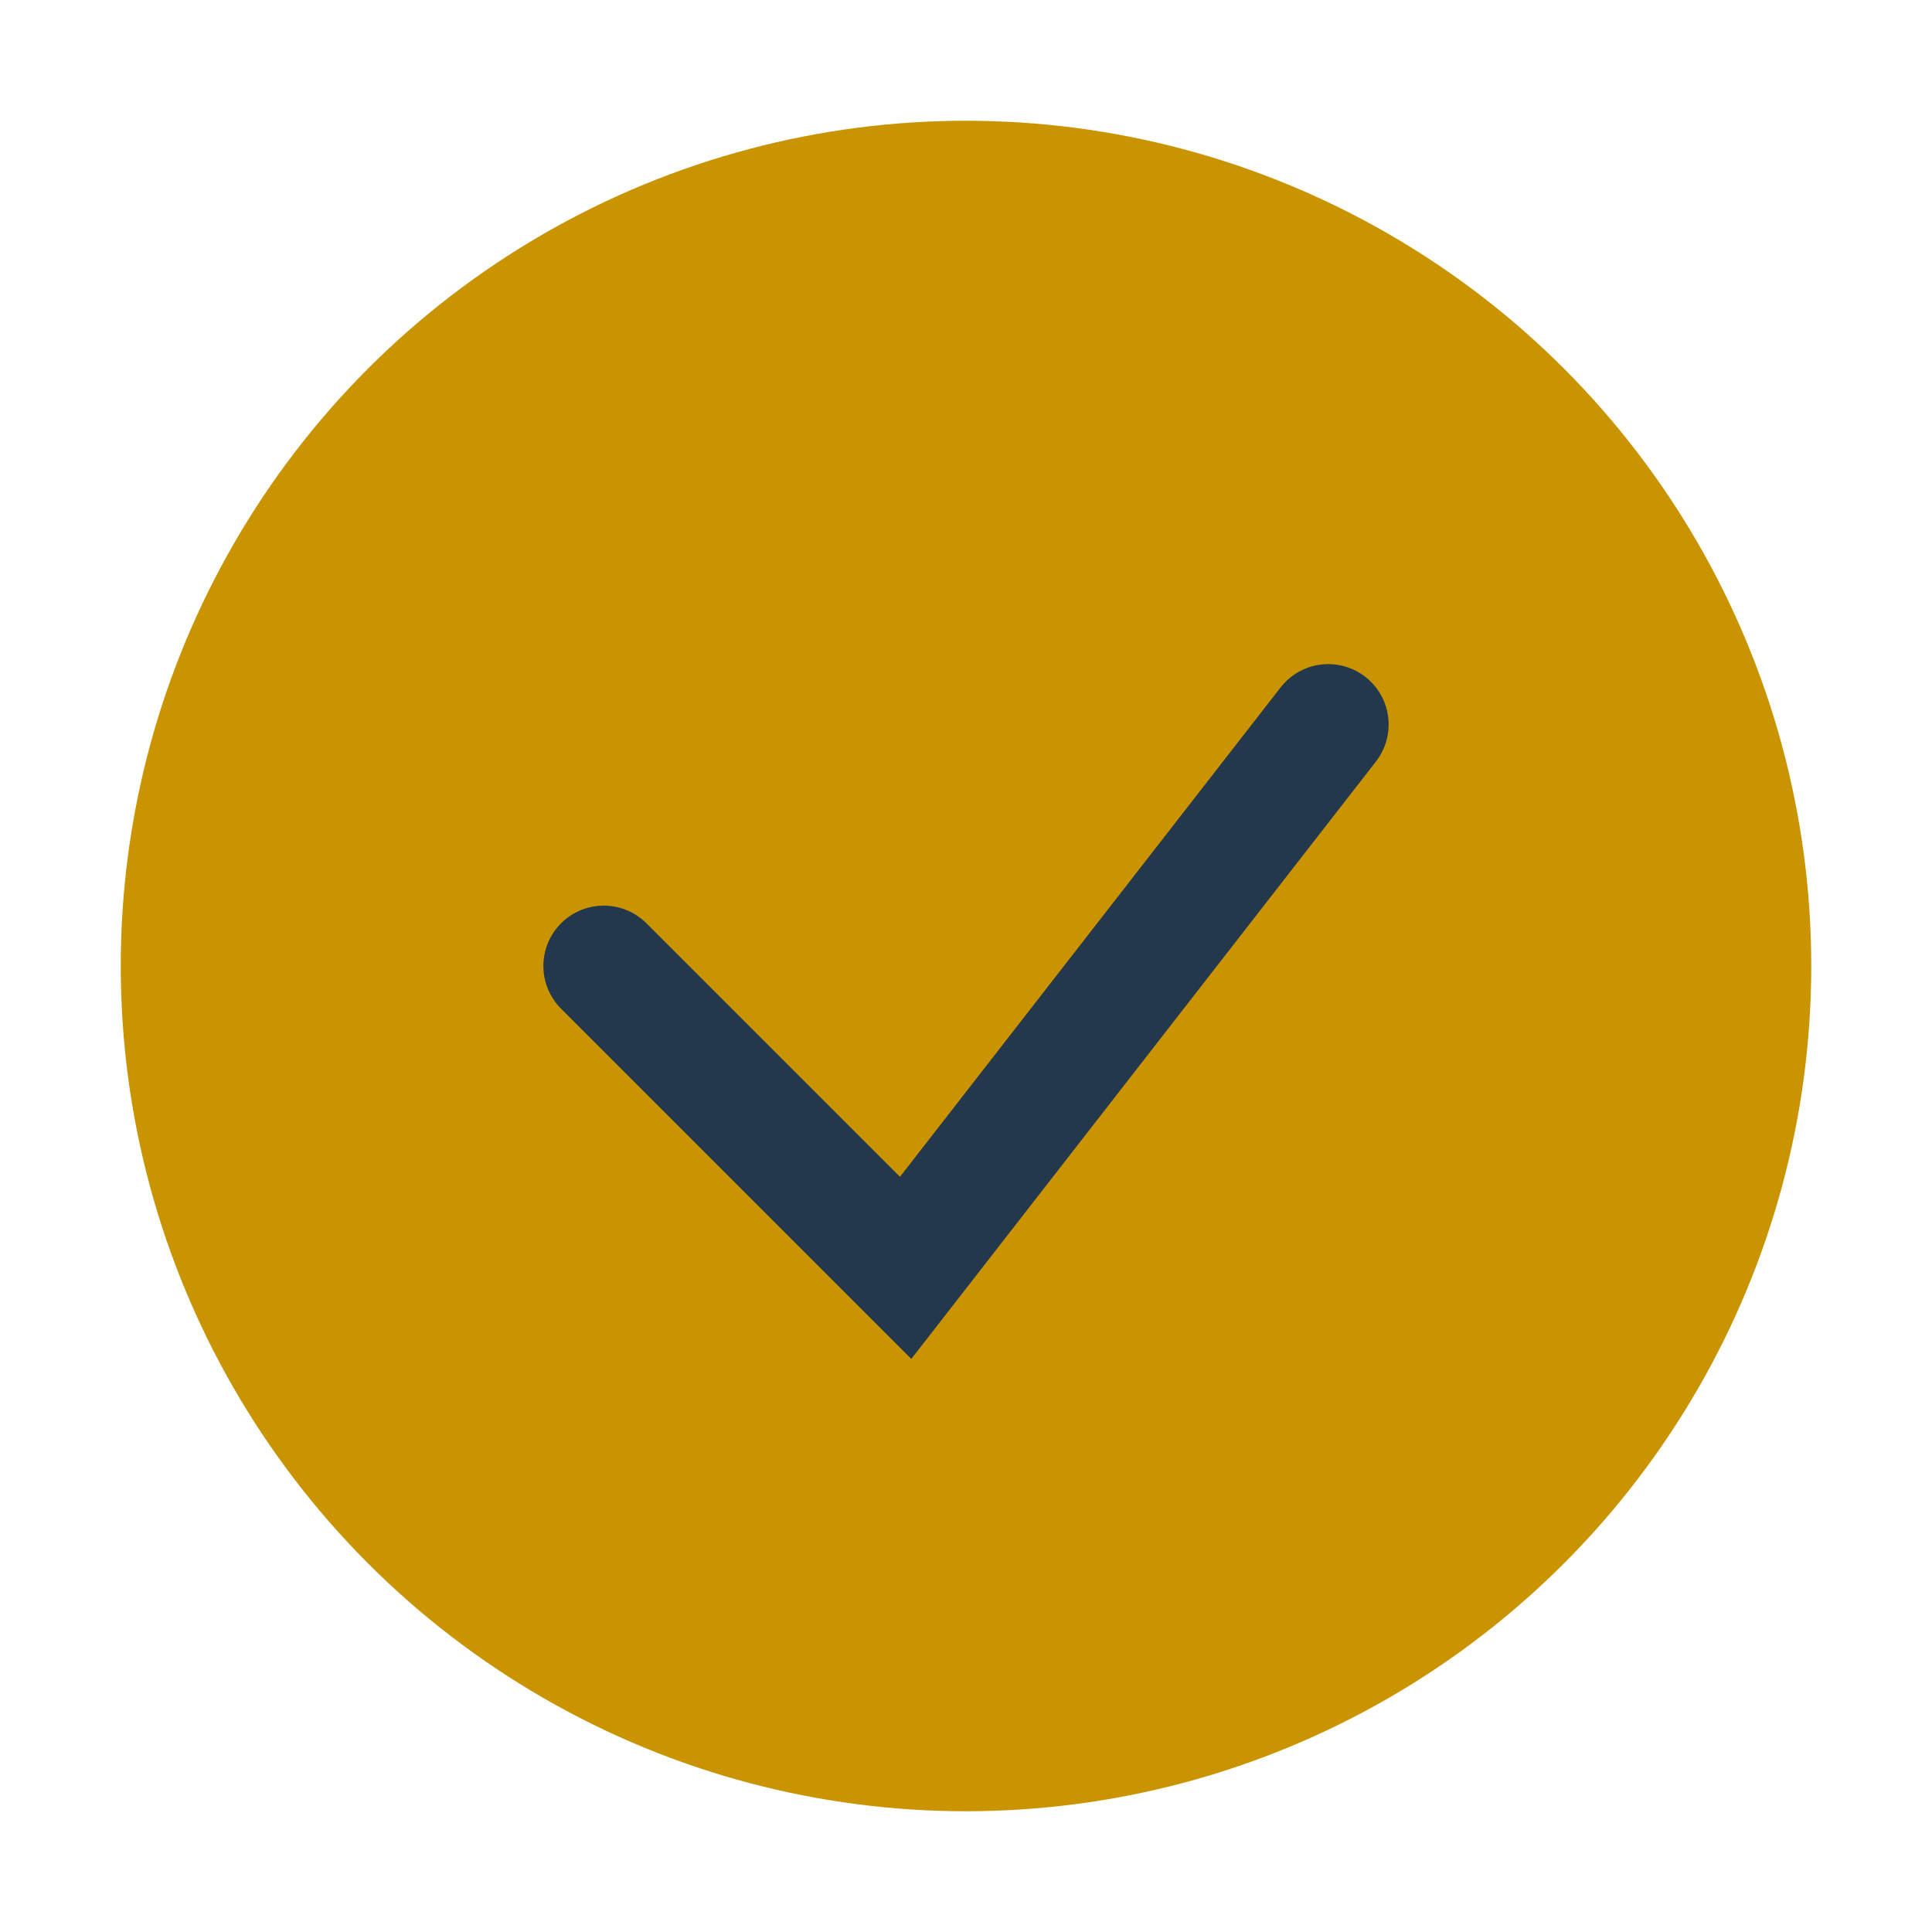
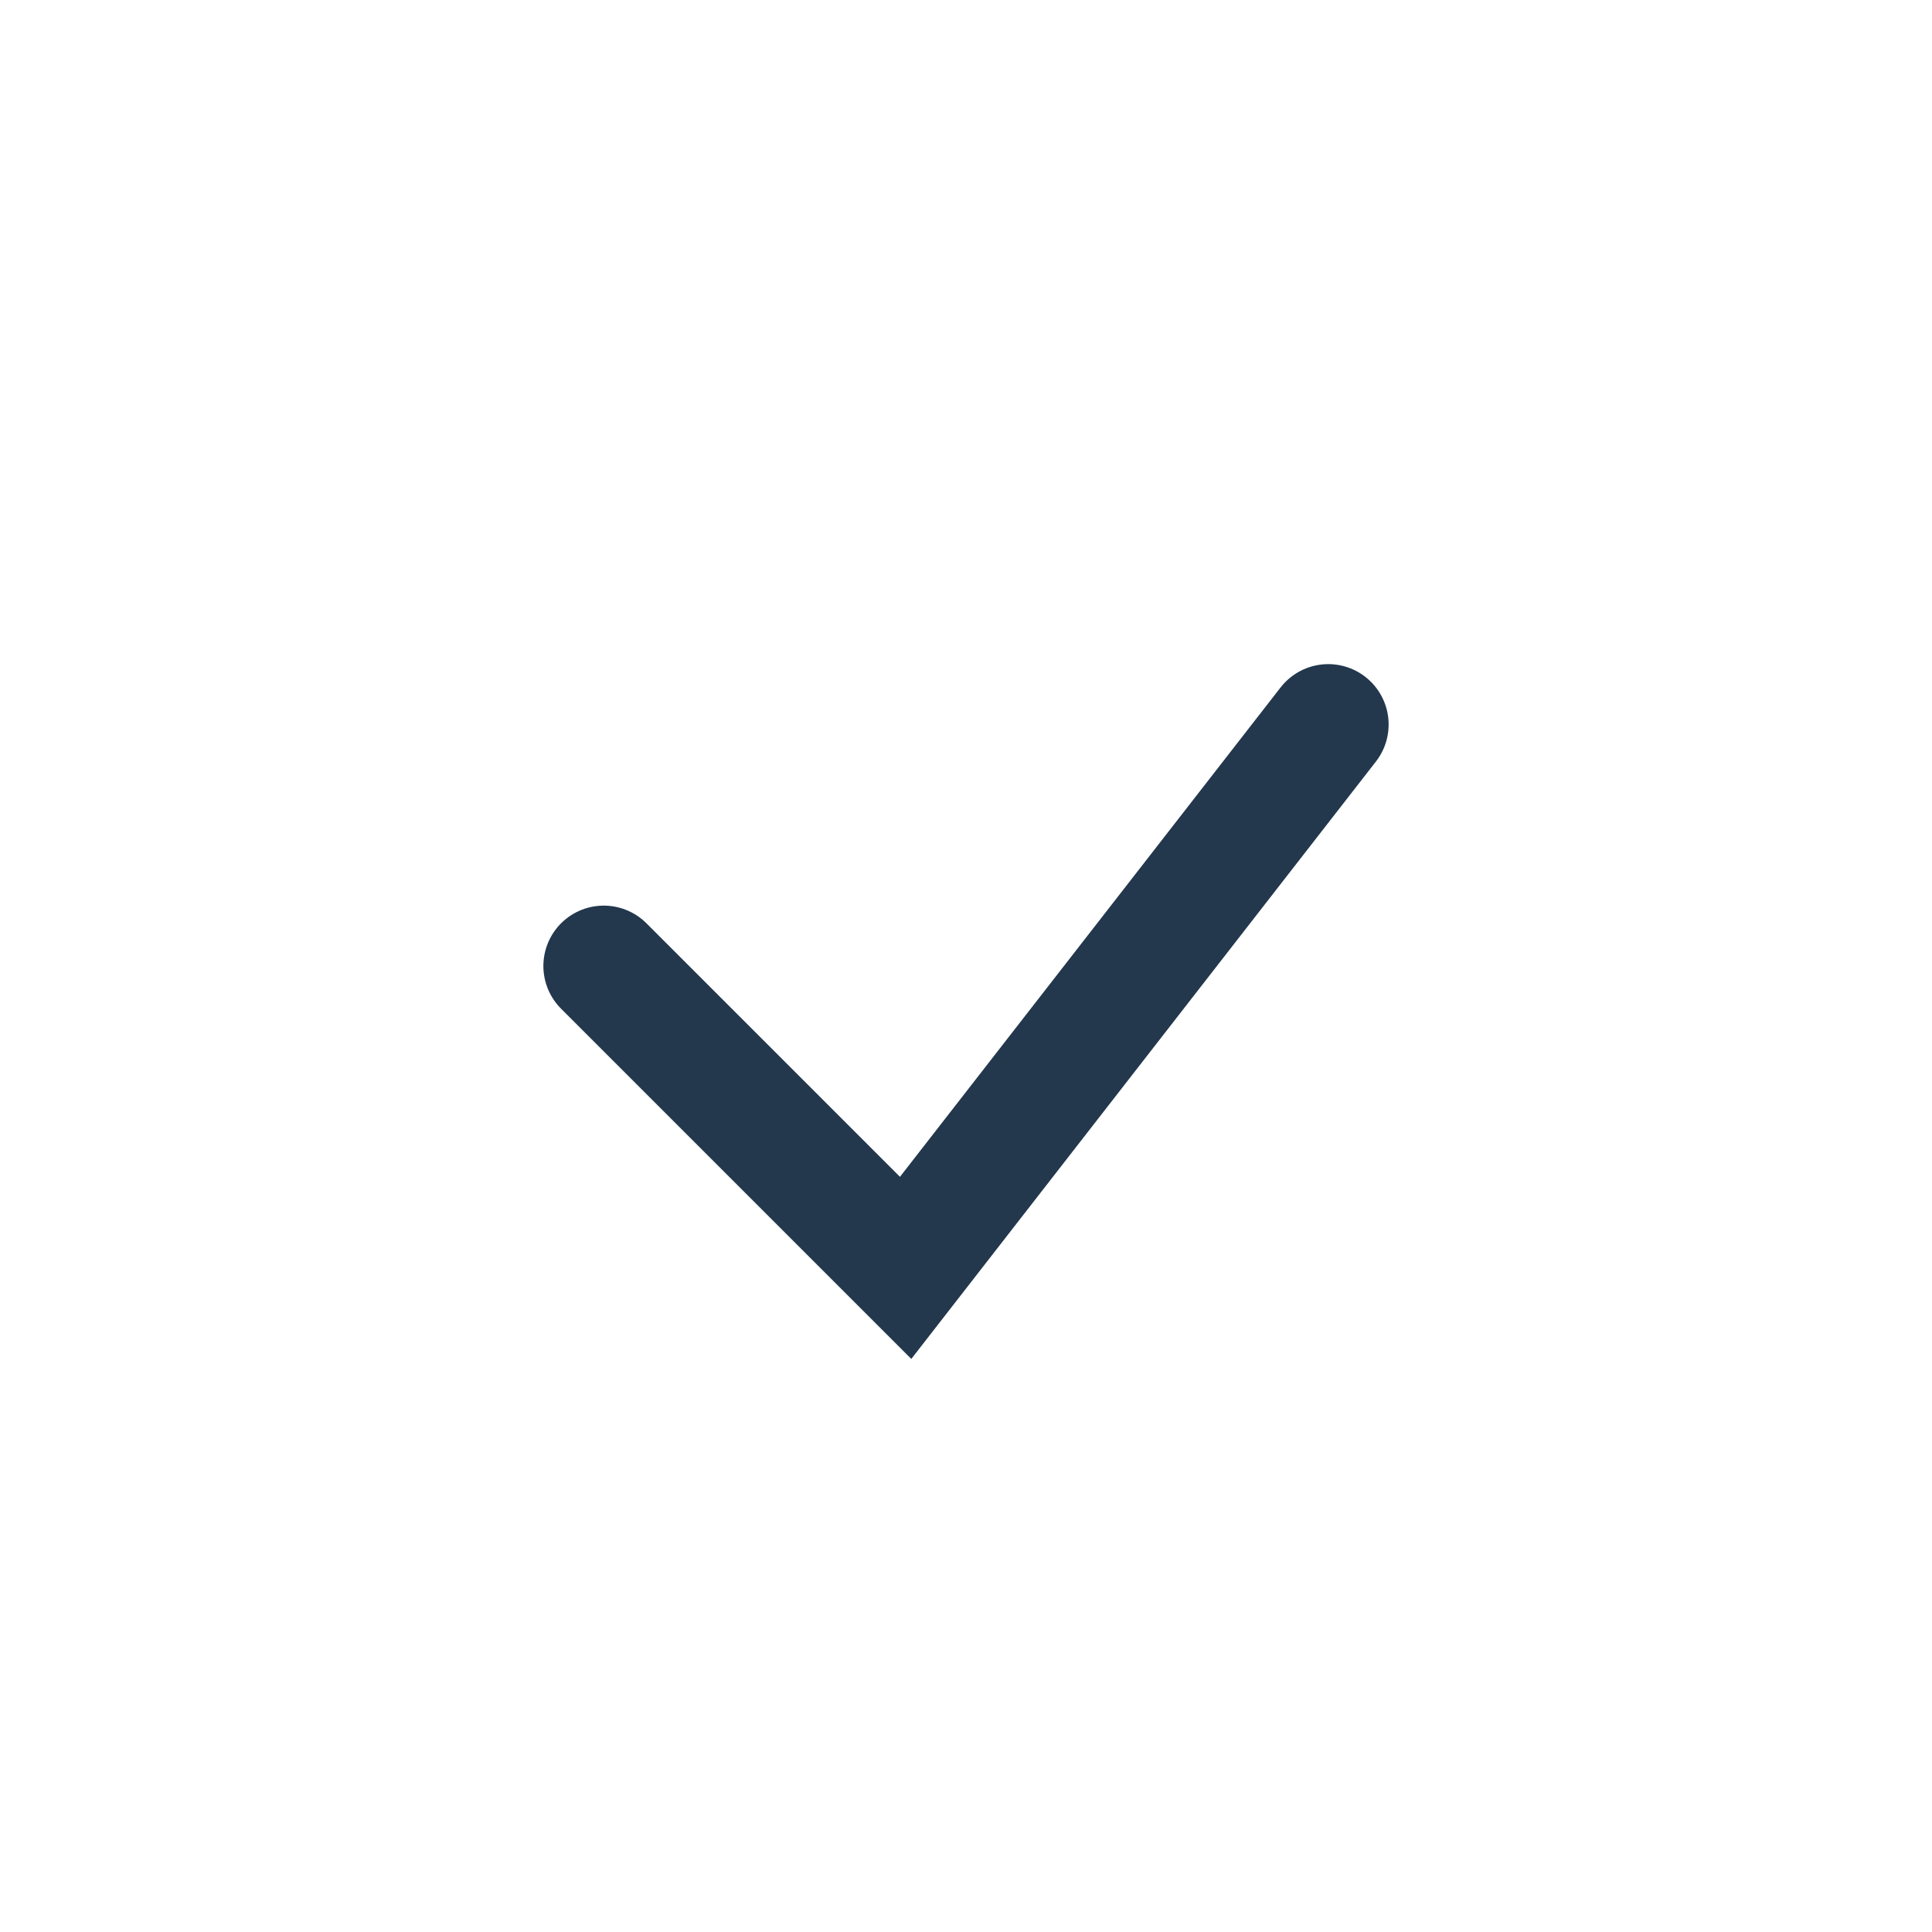
<svg xmlns="http://www.w3.org/2000/svg" width="32" height="32" viewBox="0 0 32 32">
-   <circle cx="16" cy="16" r="14" fill="#C99400" />
  <path d="M10 16l5 5 7-9" stroke="#23374D" stroke-width="2" fill="none" stroke-linecap="round" />
</svg>